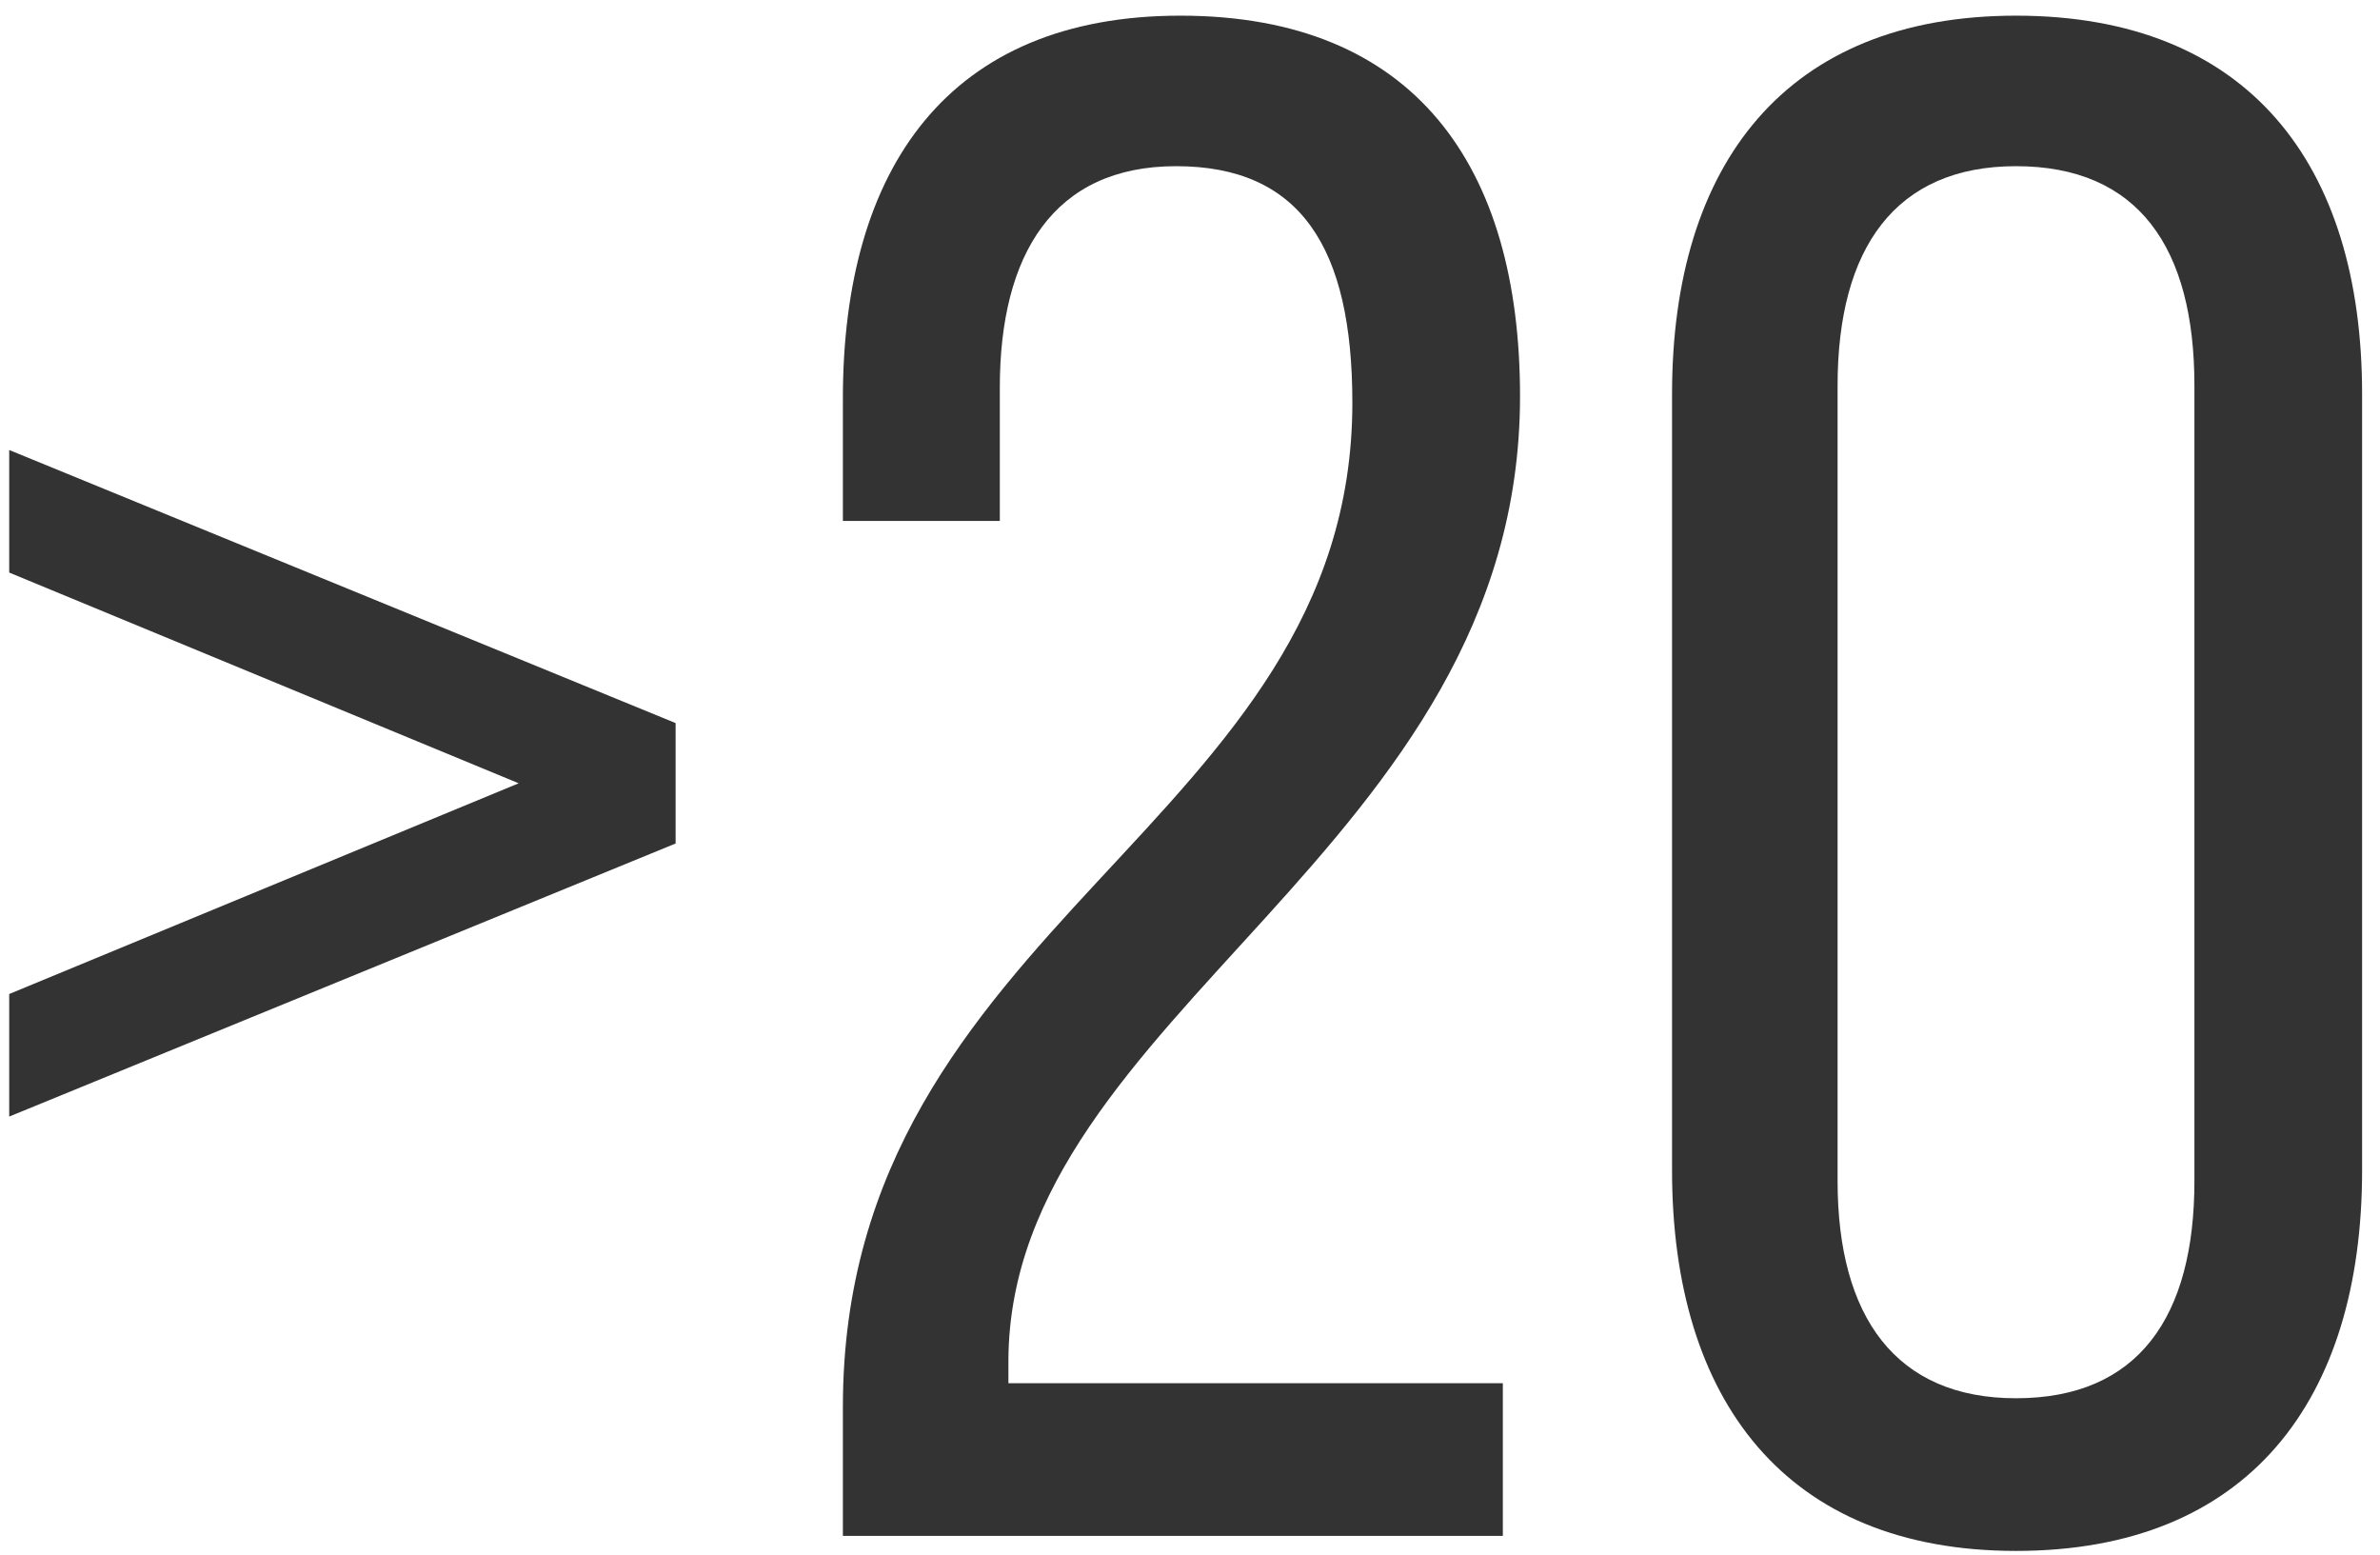
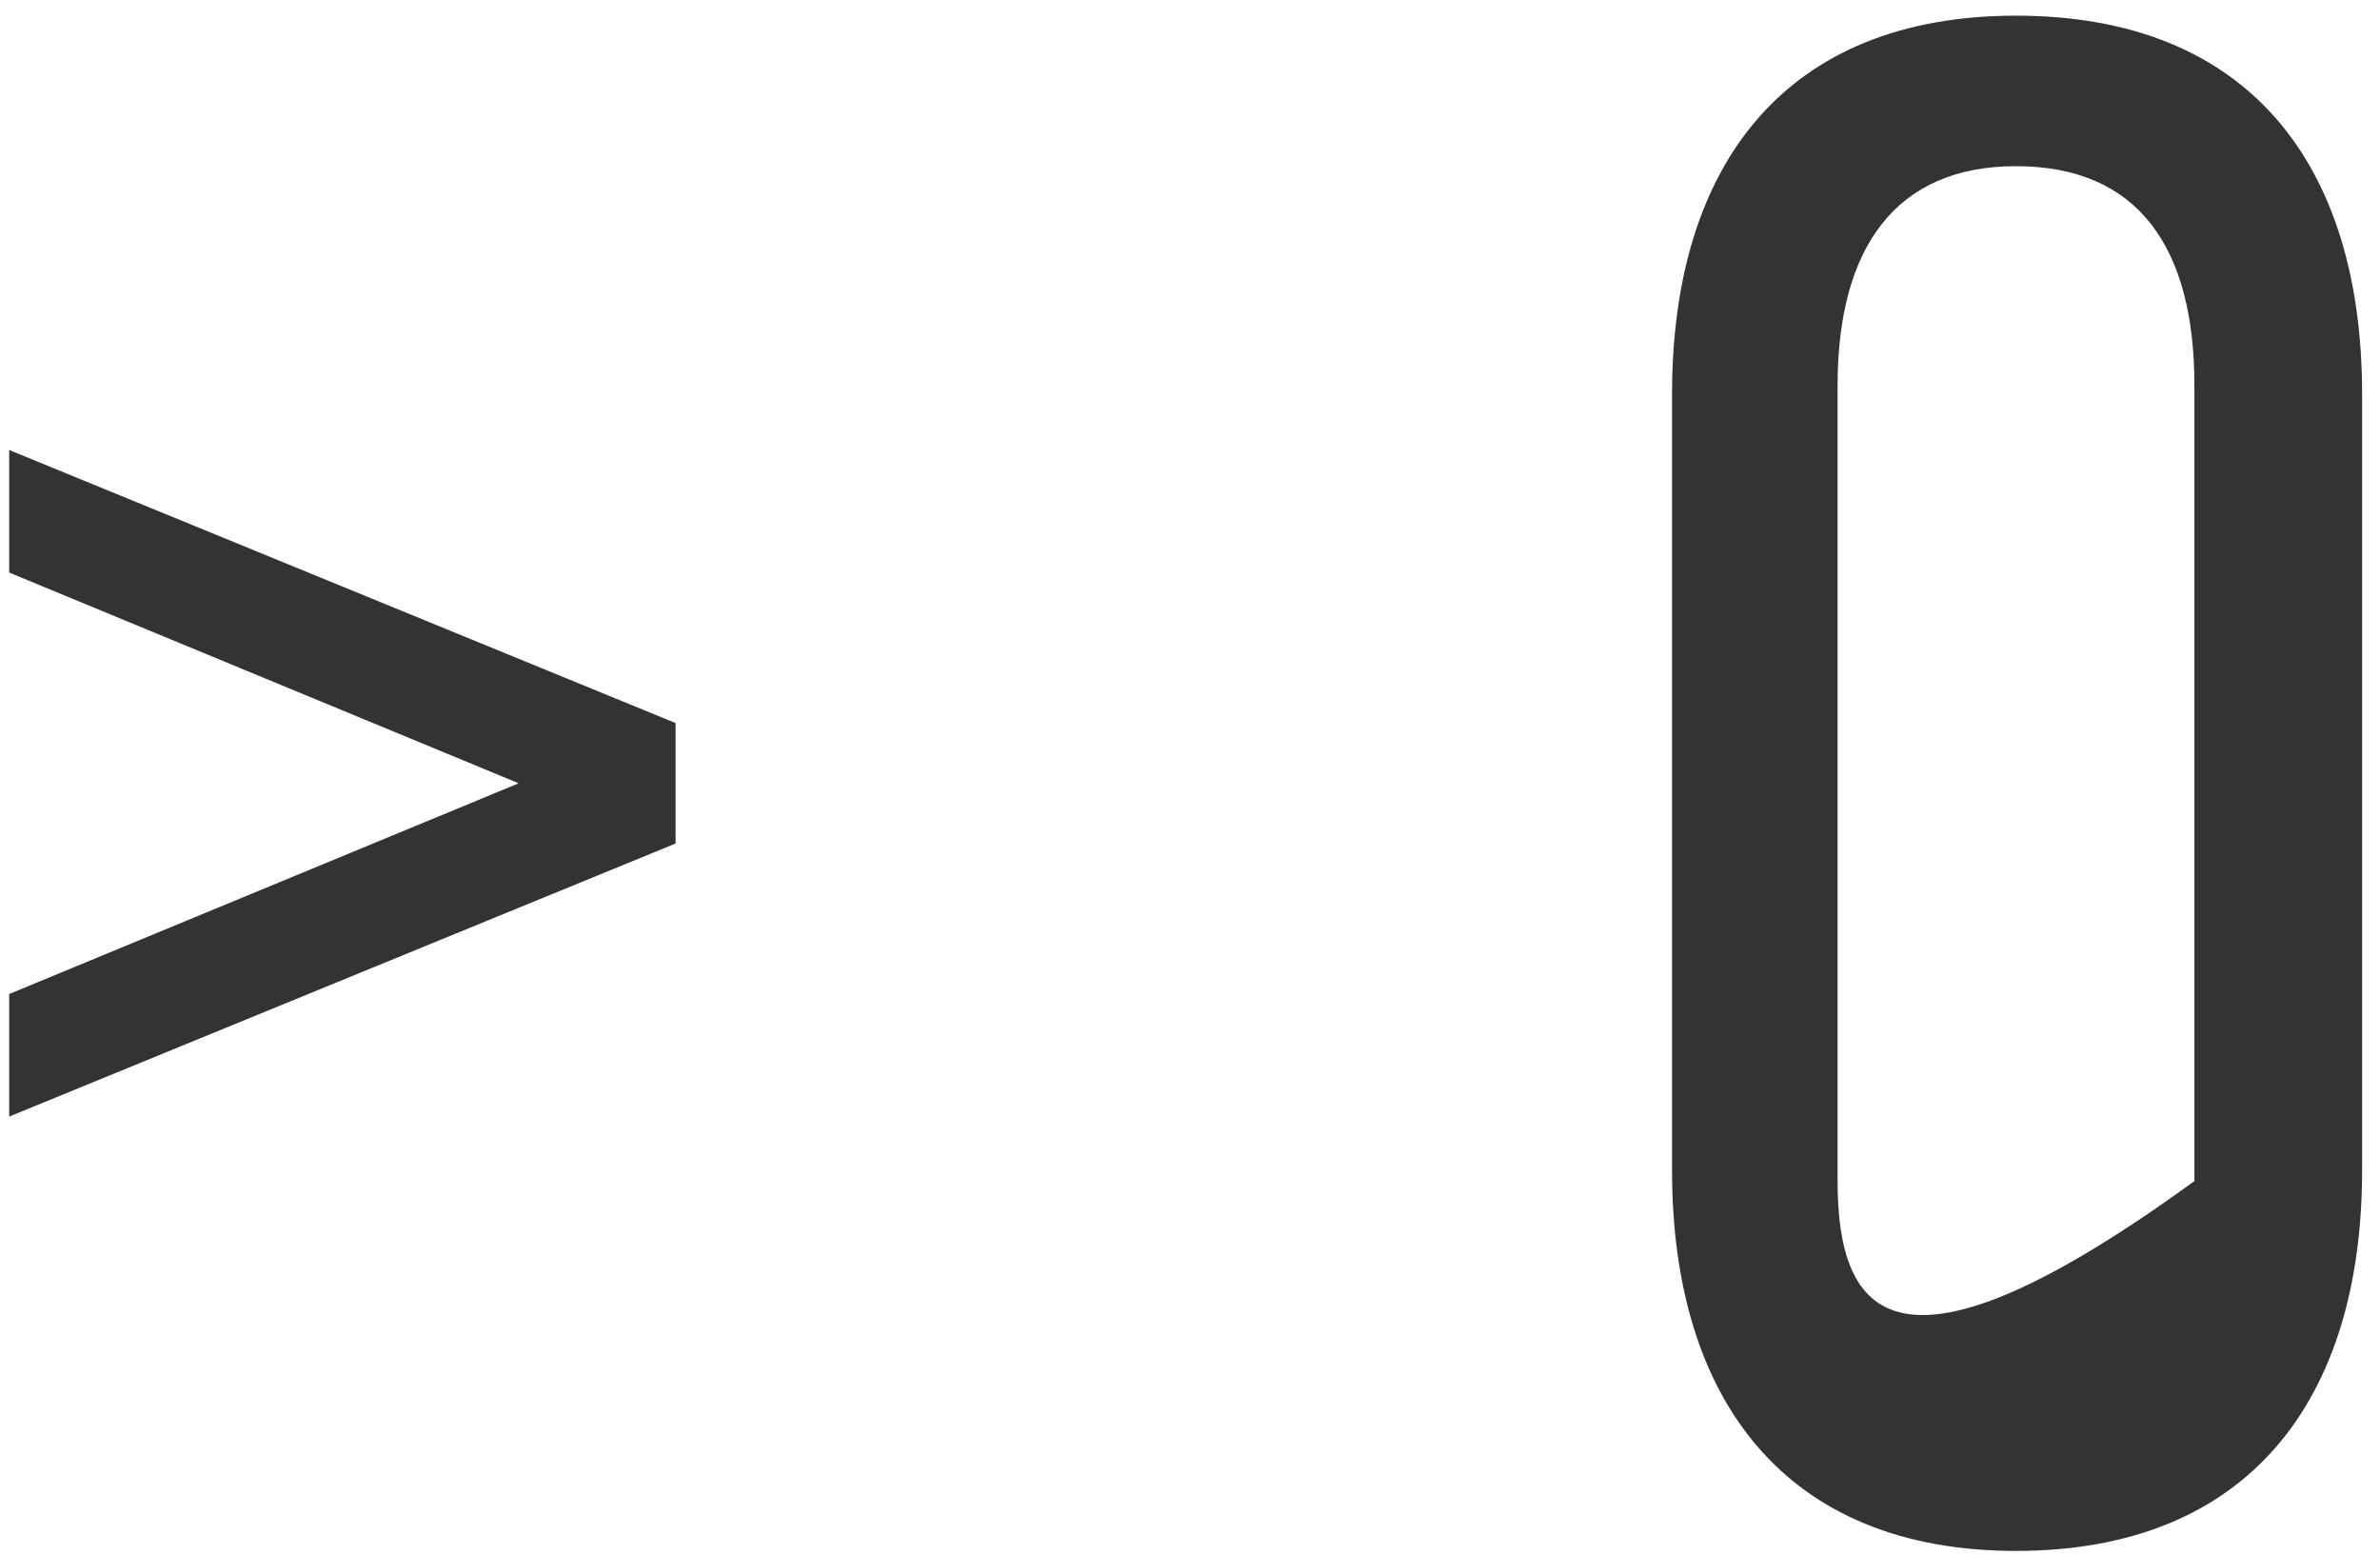
<svg xmlns="http://www.w3.org/2000/svg" width="124" height="81" viewBox="0 0 124 81" fill="none">
  <path d="M0.48 58.16L35.2 43.936V37.664L0.48 23.44V29.824L27.024 40.8L0.48 51.776V58.16Z" fill="#333333" />
-   <path d="M61.499 0.816C49.403 0.816 43.915 8.768 43.915 20.752V27.136H52.091V20.192C52.091 13.248 54.891 8.656 61.275 8.656C67.771 8.656 70.459 12.912 70.459 20.976C70.459 43.04 43.915 47.968 43.915 73.28V80H78.299V72.048H52.539V70.816C52.651 52.784 79.195 44.272 79.195 20.64C79.195 8.656 73.707 0.816 61.499 0.816Z" fill="#333333" />
-   <path d="M87.115 60.96C87.115 72.944 93.052 80.784 105.035 80.784C117.131 80.784 123.067 72.944 123.067 60.96V20.528C123.067 8.544 117.131 0.816 105.035 0.816C93.052 0.816 87.115 8.544 87.115 20.528V60.96ZM95.74 20.08C95.74 12.912 98.763 8.656 105.035 8.656C111.419 8.656 114.331 12.912 114.331 20.08V61.52C114.331 68.576 111.419 72.832 105.035 72.832C98.763 72.832 95.74 68.576 95.74 61.52V20.08Z" fill="#333333" />
+   <path d="M87.115 60.96C87.115 72.944 93.052 80.784 105.035 80.784C117.131 80.784 123.067 72.944 123.067 60.96V20.528C123.067 8.544 117.131 0.816 105.035 0.816C93.052 0.816 87.115 8.544 87.115 20.528V60.96ZM95.74 20.08C95.74 12.912 98.763 8.656 105.035 8.656C111.419 8.656 114.331 12.912 114.331 20.08V61.52C98.763 72.832 95.74 68.576 95.74 61.52V20.08Z" fill="#333333" />
</svg>